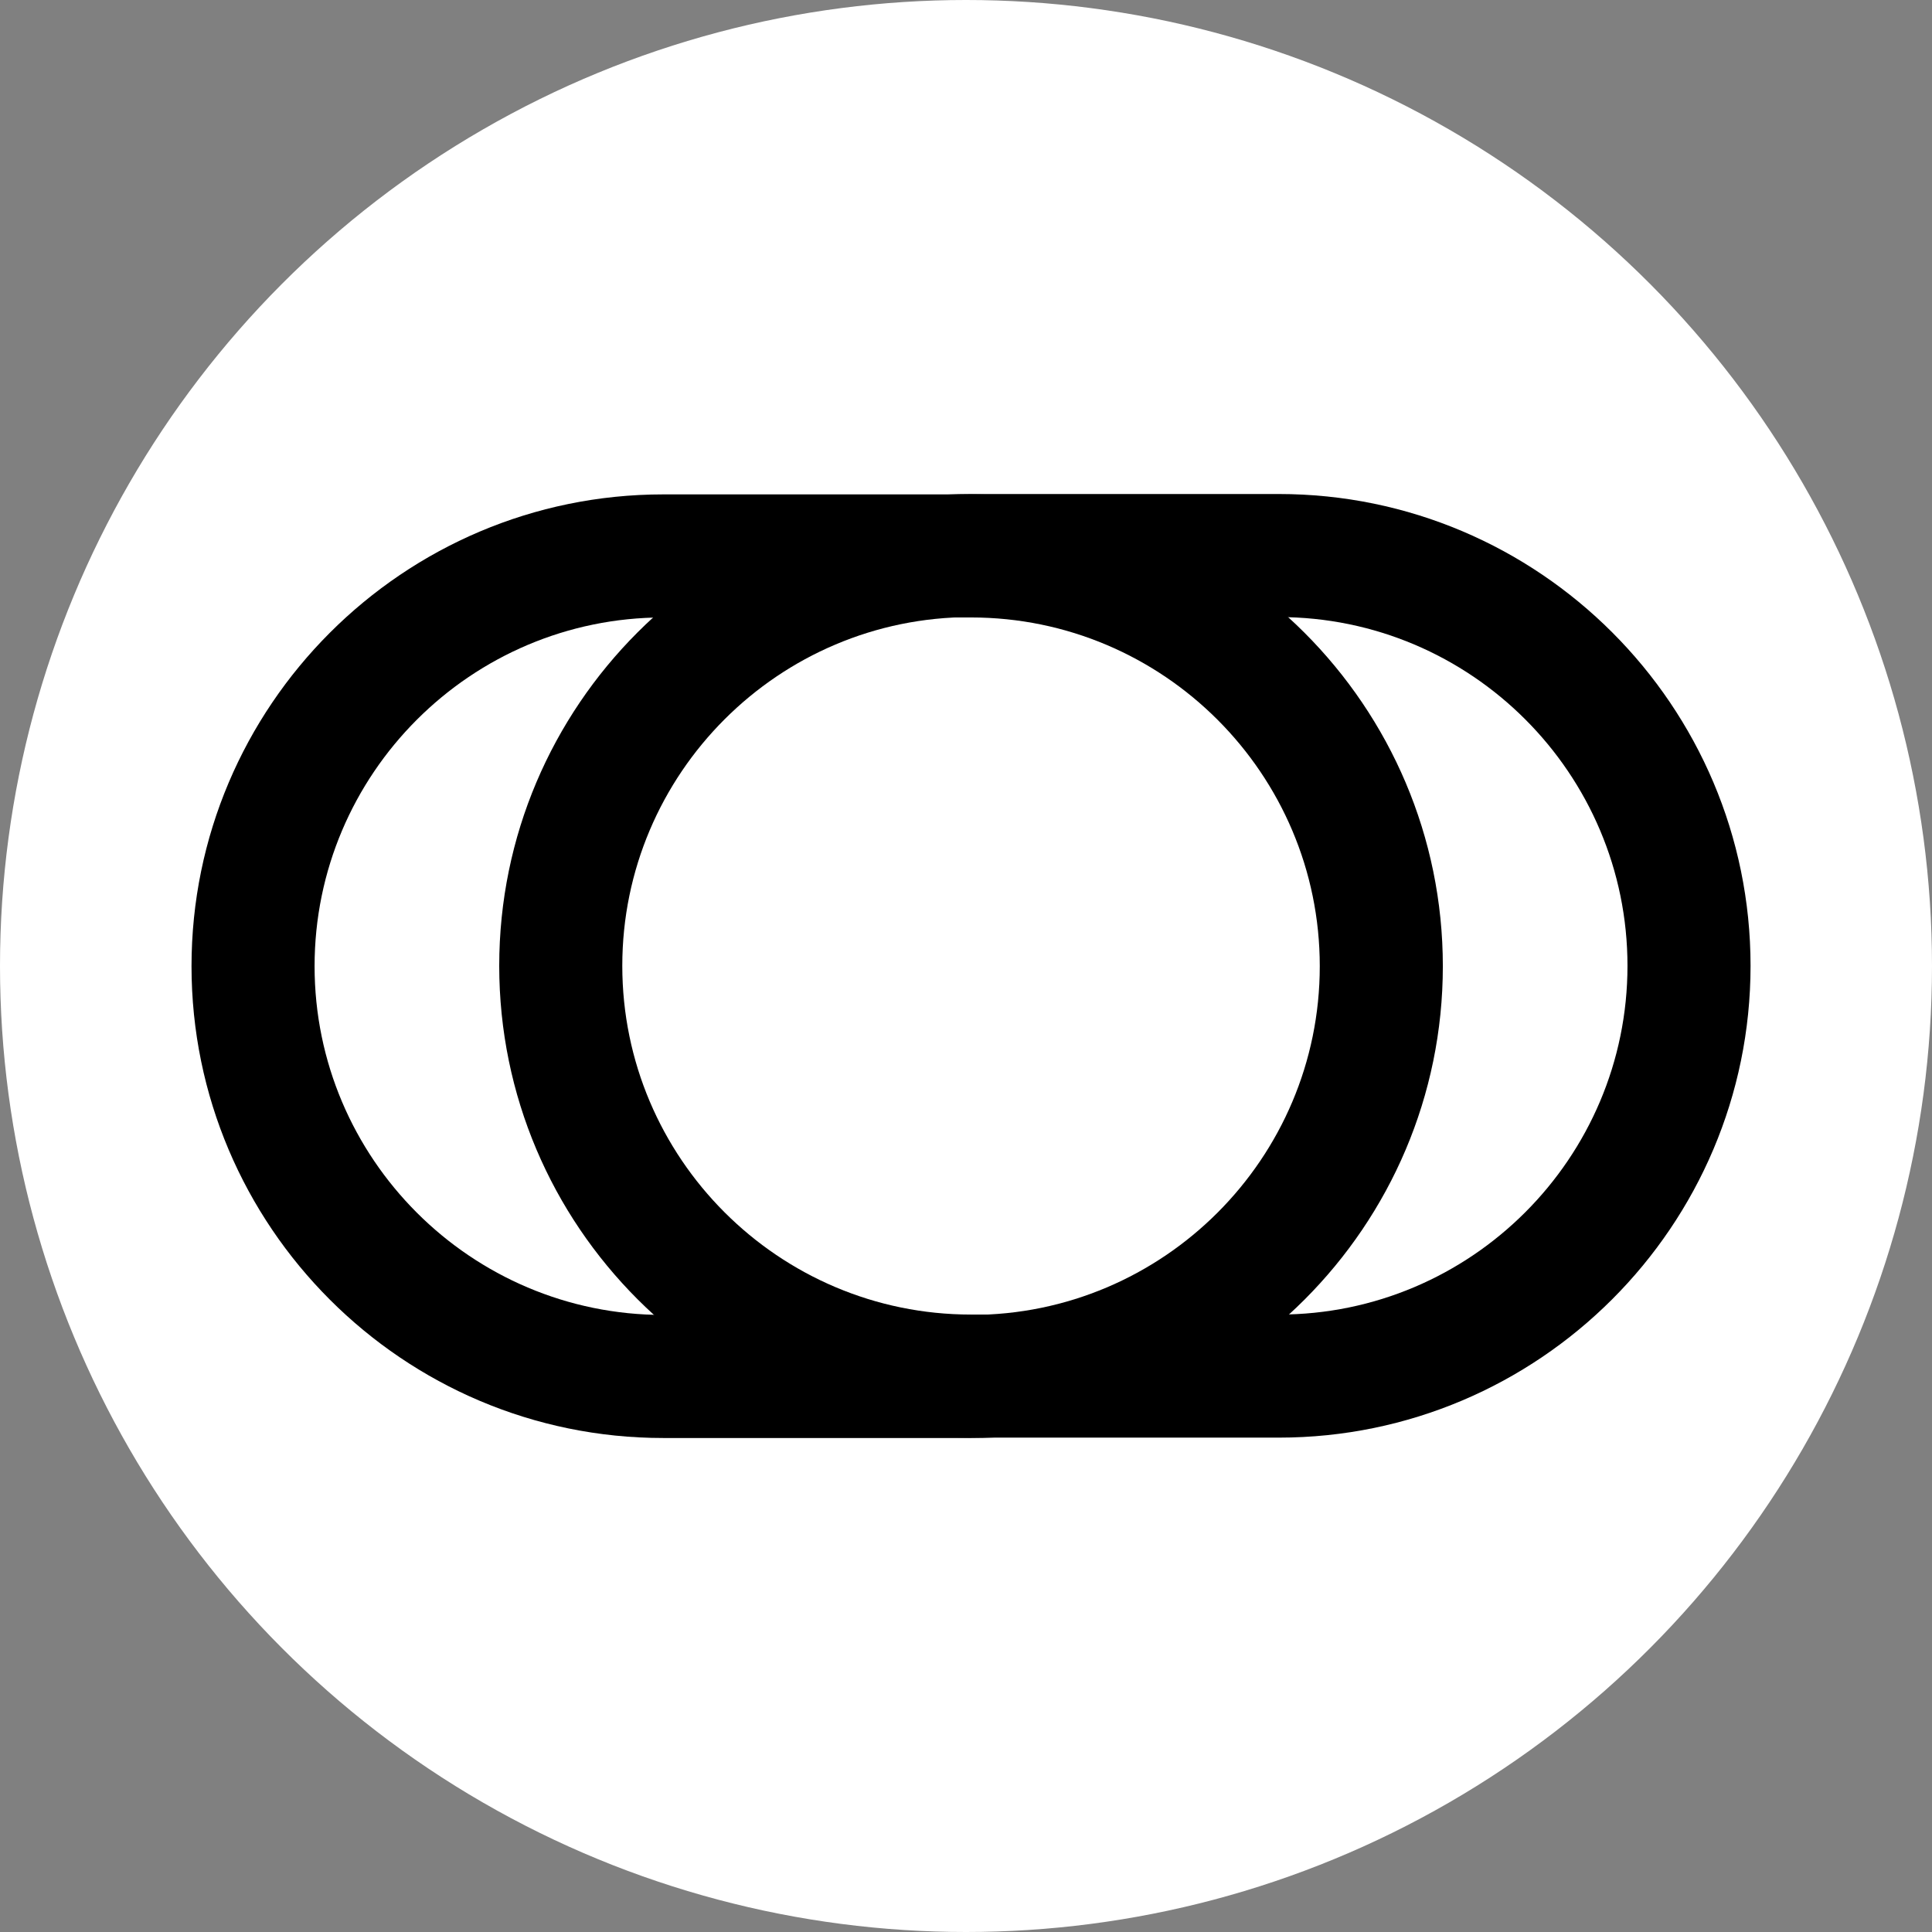
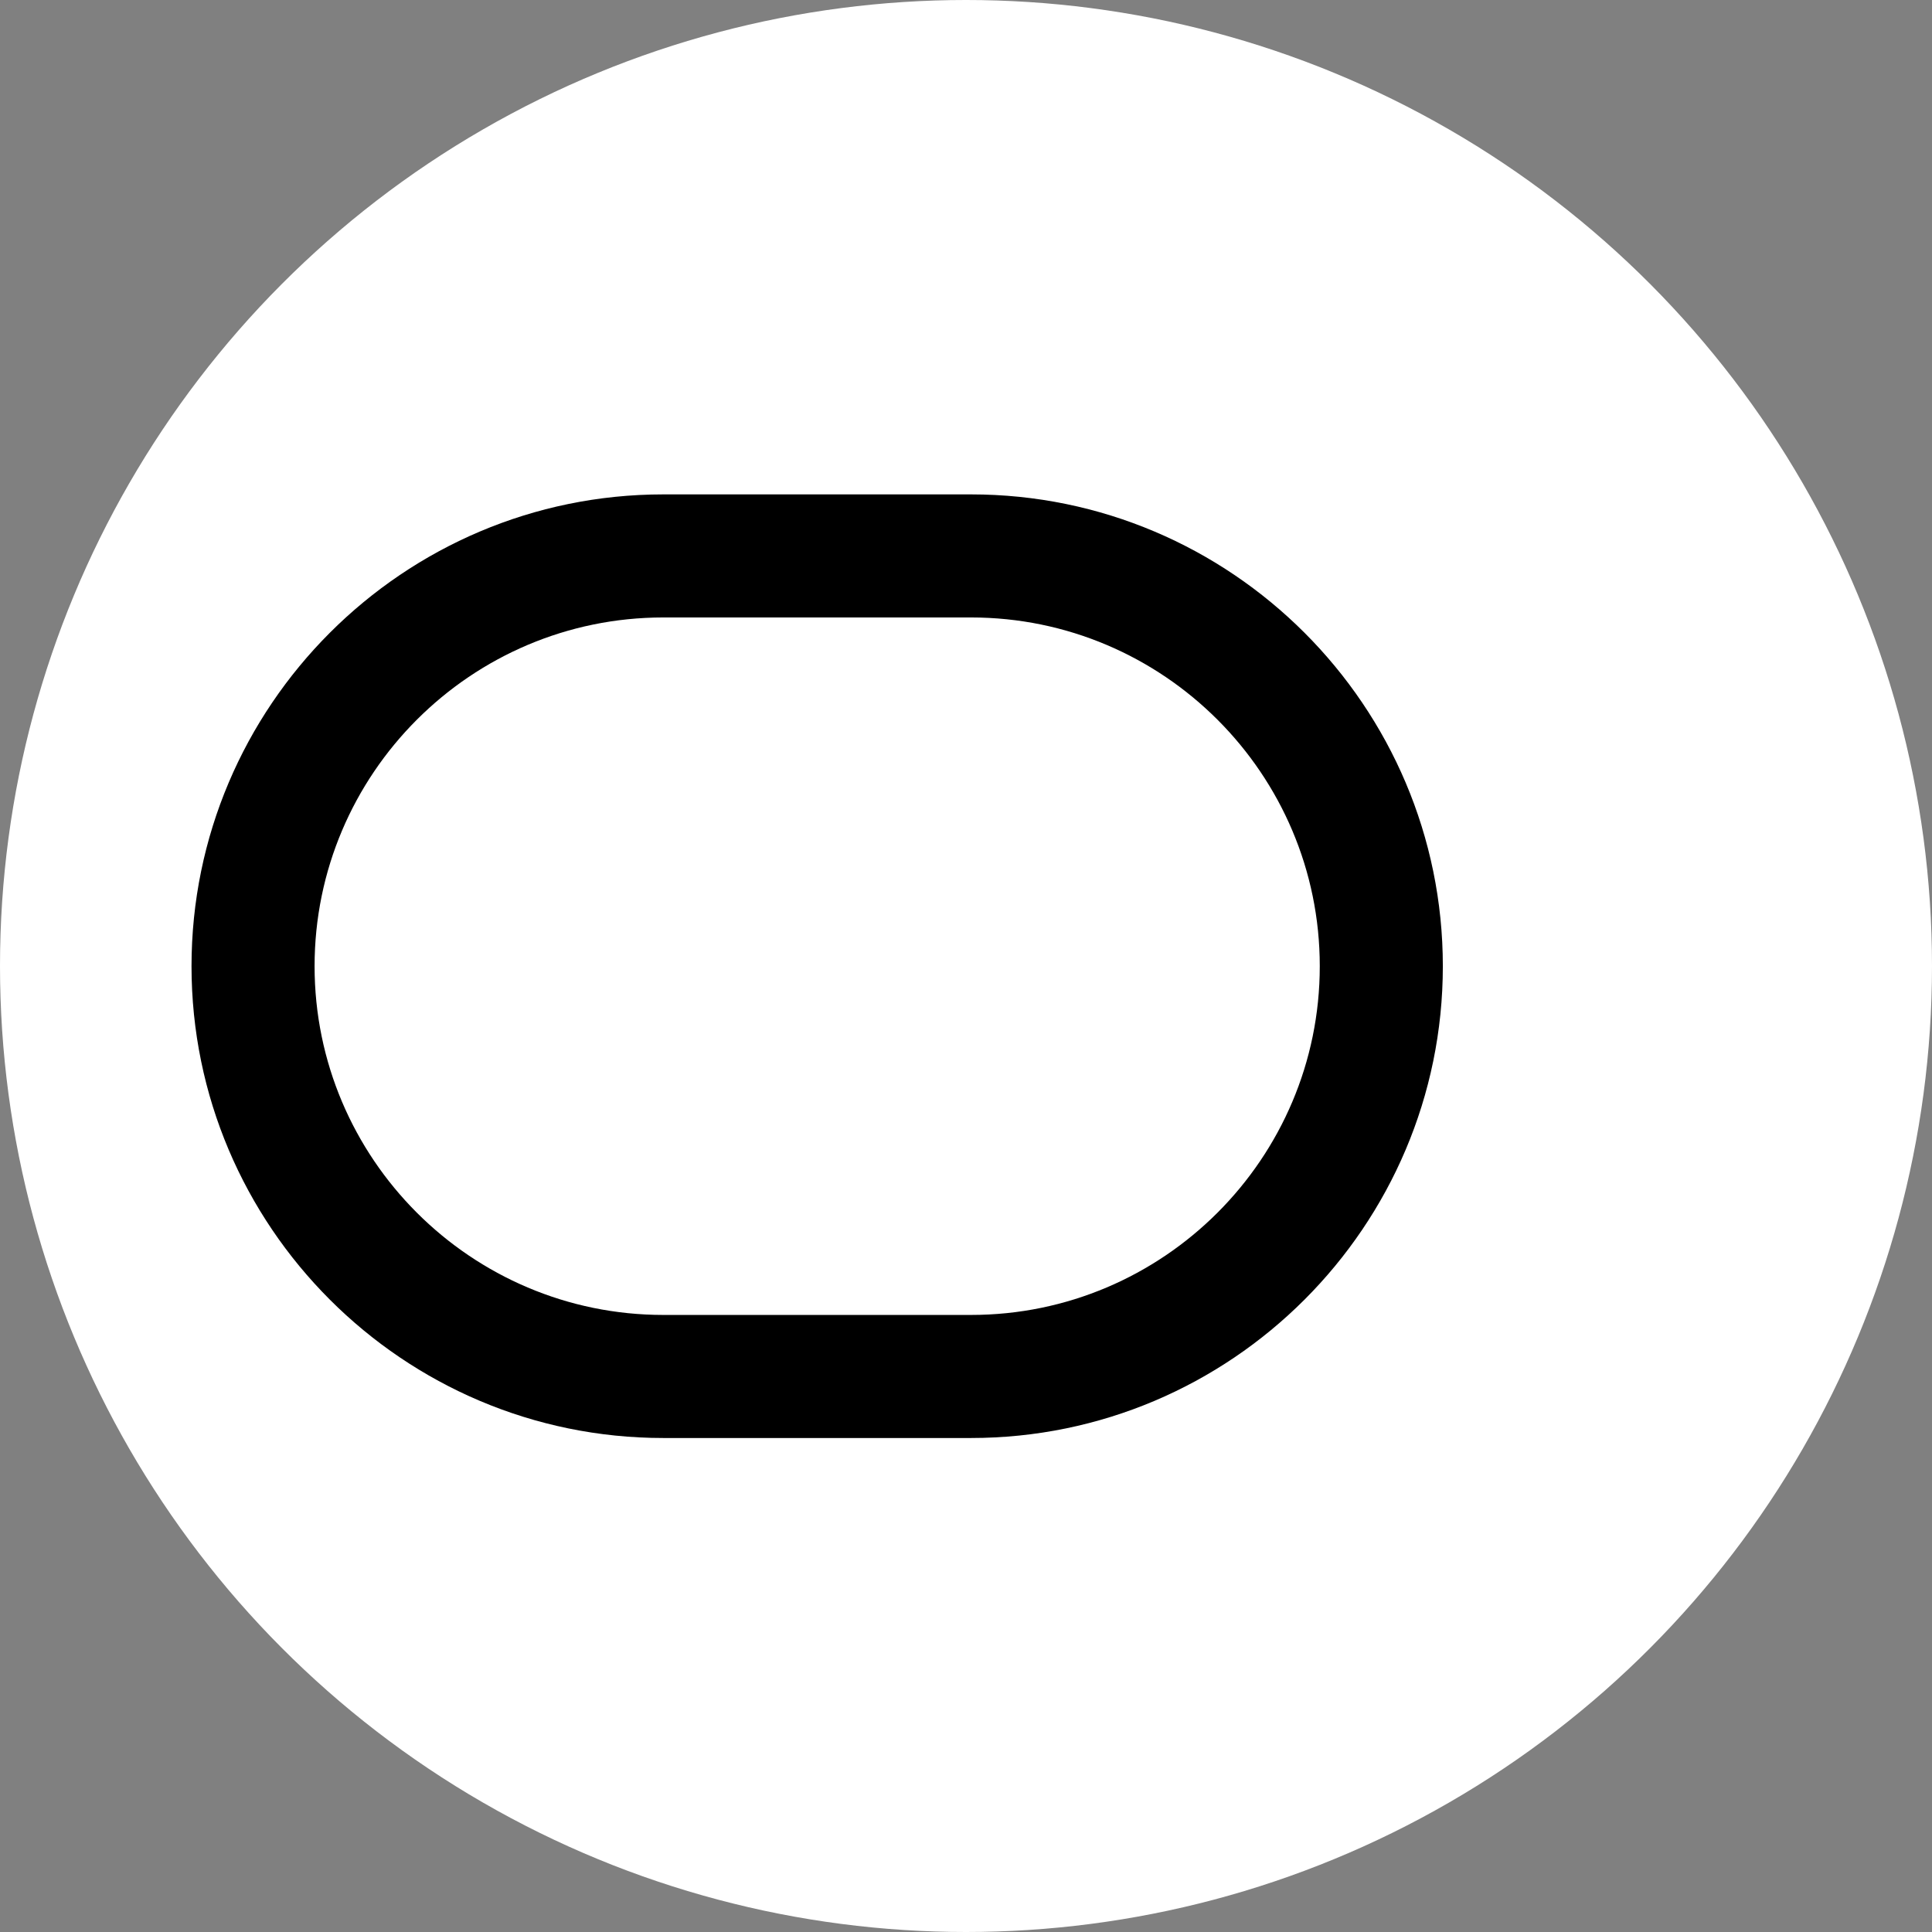
<svg xmlns="http://www.w3.org/2000/svg" id="Layer_2_copy" data-name="Layer 2 copy" viewBox="0 0 768 768">
  <rect x="0" y="0" width="768" height="768" fill="#808080" stroke="none" />
  <defs>
    <style>
      .cls-1, .cls-2 {
        stroke-width: 0px;
      }

      .cls-2 {
        fill: #fff;
      }
    </style>
  </defs>
  <circle class="cls-2" cx="384" cy="384" r="384" />
  <g>
    <path class="cls-1" d="m386,571.63h-122.32c-103.42,0-187.55-84.14-187.55-187.55s84.14-187.55,187.55-187.55h122.32c103.42,0,187.55,84.14,187.55,187.55s-84.14,187.55-187.55,187.55Zm-122.32-326.18c-76.44,0-138.63,62.19-138.63,138.63s62.19,138.63,138.63,138.63h122.32c76.44,0,138.63-62.19,138.63-138.63s-62.19-138.63-138.63-138.63h-122.32Z" />
-     <path class="cls-1" d="m508.32,571.48h-122.32c-103.42,0-187.55-84.14-187.55-187.55s84.14-187.55,187.55-187.55h122.32c103.42,0,187.55,84.14,187.55,187.55s-84.14,187.55-187.55,187.55Zm-122.32-326.18c-76.44,0-138.63,62.19-138.63,138.63s62.19,138.63,138.63,138.63h122.32c76.44,0,138.63-62.19,138.63-138.63s-62.19-138.63-138.63-138.63h-122.32Z" />
  </g>
</svg>